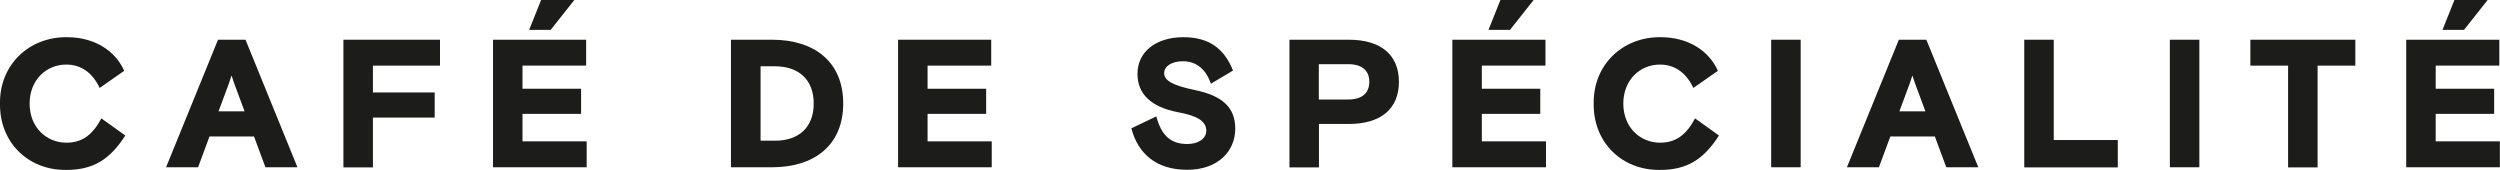
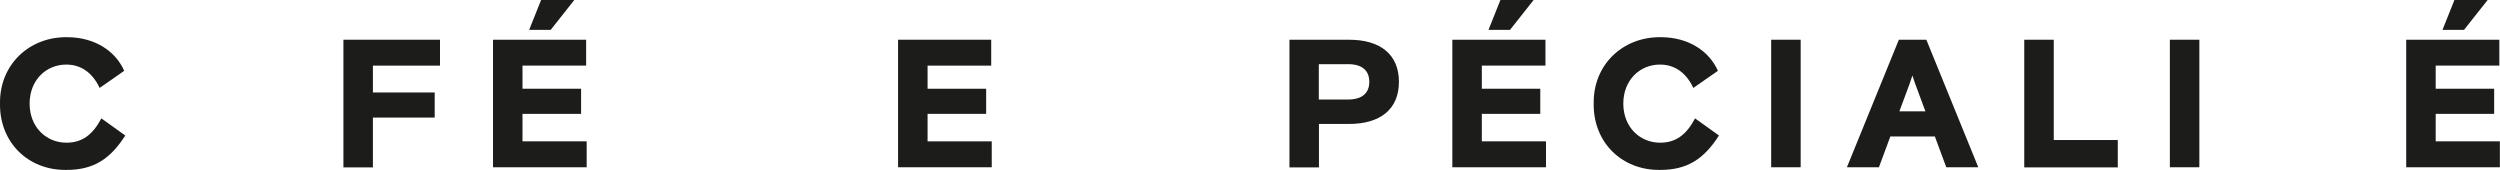
<svg xmlns="http://www.w3.org/2000/svg" viewBox="0 0 188.18 12.79" id="Artwork">
  <defs>
    <style>
      .cls-1 {
        fill: #1c1c1a;
      }
    </style>
  </defs>
  <path d="M5.05,2.8c2.04,0,3.62,1,4.3,2.53l-1.85,1.29c-.53-1.14-1.4-1.76-2.51-1.76-1.52,0-2.76,1.17-2.76,2.94s1.25,2.94,2.77,2.94c1.19,0,1.98-.6,2.63-1.83l1.8,1.29c-1.15,1.8-2.41,2.59-4.43,2.59C2.13,12.83-.04,10.73,0,7.79-.04,4.86,2.21,2.76,5.05,2.8Z" class="cls-1" />
-   <path d="M16.39,2.99h2.09l3.91,9.6h-2.41l-.86-2.32h-3.35l-.86,2.32h-2.41l3.91-9.6ZM18.41,8.38l-.58-1.56c-.15-.4-.29-.77-.4-1.14-.11.37-.25.74-.4,1.14l-.58,1.56h1.95Z" class="cls-1" />
  <path d="M25.85,2.99h7.27v1.95h-5.05v2.02h4.65v1.89h-4.65v3.75h-2.22V2.99Z" class="cls-1" />
  <path d="M37.11,2.99h7.01v1.95h-4.79v1.74h4.41v1.89h-4.41v2.07h4.83v1.95h-7.05V2.99ZM40.73,0h2.5l-1.78,2.25h-1.62l.9-2.25Z" class="cls-1" />
-   <path d="M55.02,2.99h3.1c3.13,0,5.35,1.62,5.35,4.8s-2.22,4.8-5.35,4.8h-3.1V2.99ZM58.33,10.59c1.83,0,2.92-1.03,2.92-2.8s-1.1-2.8-2.92-2.8h-1.08v5.6h1.08Z" class="cls-1" />
  <path d="M67.6,2.99h7.01v1.95h-4.79v1.74h4.41v1.89h-4.41v2.07h4.83v1.95h-7.05V2.99Z" class="cls-1" />
-   <path d="M87.04,8.77c.37,1.37,1.03,2.07,2.33,2.07.86,0,1.43-.43,1.43-.99,0-.73-.67-1.14-2.16-1.41-1.96-.38-3.02-1.34-3.02-2.88,0-1.65,1.37-2.76,3.46-2.76,1.87,0,3.06.81,3.73,2.51l-1.66.99c-.37-1.06-1.07-1.69-2.11-1.69-.82,0-1.41.36-1.41.9s.62.92,2.28,1.26c2.13.44,3.07,1.33,3.07,2.92,0,1.69-1.3,3.09-3.61,3.09s-3.7-1.18-4.21-3.12l1.88-.9Z" class="cls-1" />
  <path d="M97.05,2.99h4.49c2.35,0,3.76,1.1,3.76,3.17s-1.41,3.17-3.76,3.17h-2.26v3.27h-2.22V2.99ZM101.48,7.49c1.08,0,1.59-.51,1.59-1.33s-.51-1.33-1.59-1.33h-2.21v2.66h2.21Z" class="cls-1" />
  <path d="M109.32,2.99h7.01v1.95h-4.79v1.74h4.4v1.89h-4.4v2.07h4.83v1.95h-7.05V2.99ZM112.94,0h2.5l-1.78,2.25h-1.62l.9-2.25Z" class="cls-1" />
  <path d="M125.01,2.8c2.04,0,3.62,1,4.3,2.53l-1.85,1.29c-.53-1.14-1.4-1.76-2.51-1.76-1.52,0-2.76,1.17-2.76,2.94s1.25,2.94,2.77,2.94c1.19,0,1.98-.6,2.63-1.83l1.8,1.29c-1.15,1.8-2.41,2.59-4.43,2.59-2.87.04-5.04-2.06-5-5-.04-2.94,2.21-5.03,5.05-4.99Z" class="cls-1" />
  <path d="M133.32,2.99h2.22v9.6h-2.22V2.99Z" class="cls-1" />
  <path d="M142.91,2.99h2.09l3.91,9.6h-2.41l-.86-2.32h-3.35l-.86,2.32h-2.41l3.91-9.6ZM144.93,8.38l-.58-1.56c-.15-.4-.29-.77-.4-1.14-.11.37-.25.74-.4,1.14l-.58,1.56h1.95Z" class="cls-1" />
  <path d="M152.37,2.99h2.22v7.55h4.82v2.06h-7.04V2.99Z" class="cls-1" />
  <path d="M163.33,2.99h2.22v9.6h-2.22V2.99Z" class="cls-1" />
-   <path d="M172.23,4.94h-2.84v-1.95h7.9v1.95h-2.84v7.66h-2.22v-7.66Z" class="cls-1" />
  <path d="M181.12,2.99h7.01v1.95h-4.79v1.74h4.4v1.89h-4.4v2.07h4.83v1.95h-7.05V2.99ZM184.75,0h2.5l-1.78,2.25h-1.62l.9-2.25Z" class="cls-1" />
</svg>